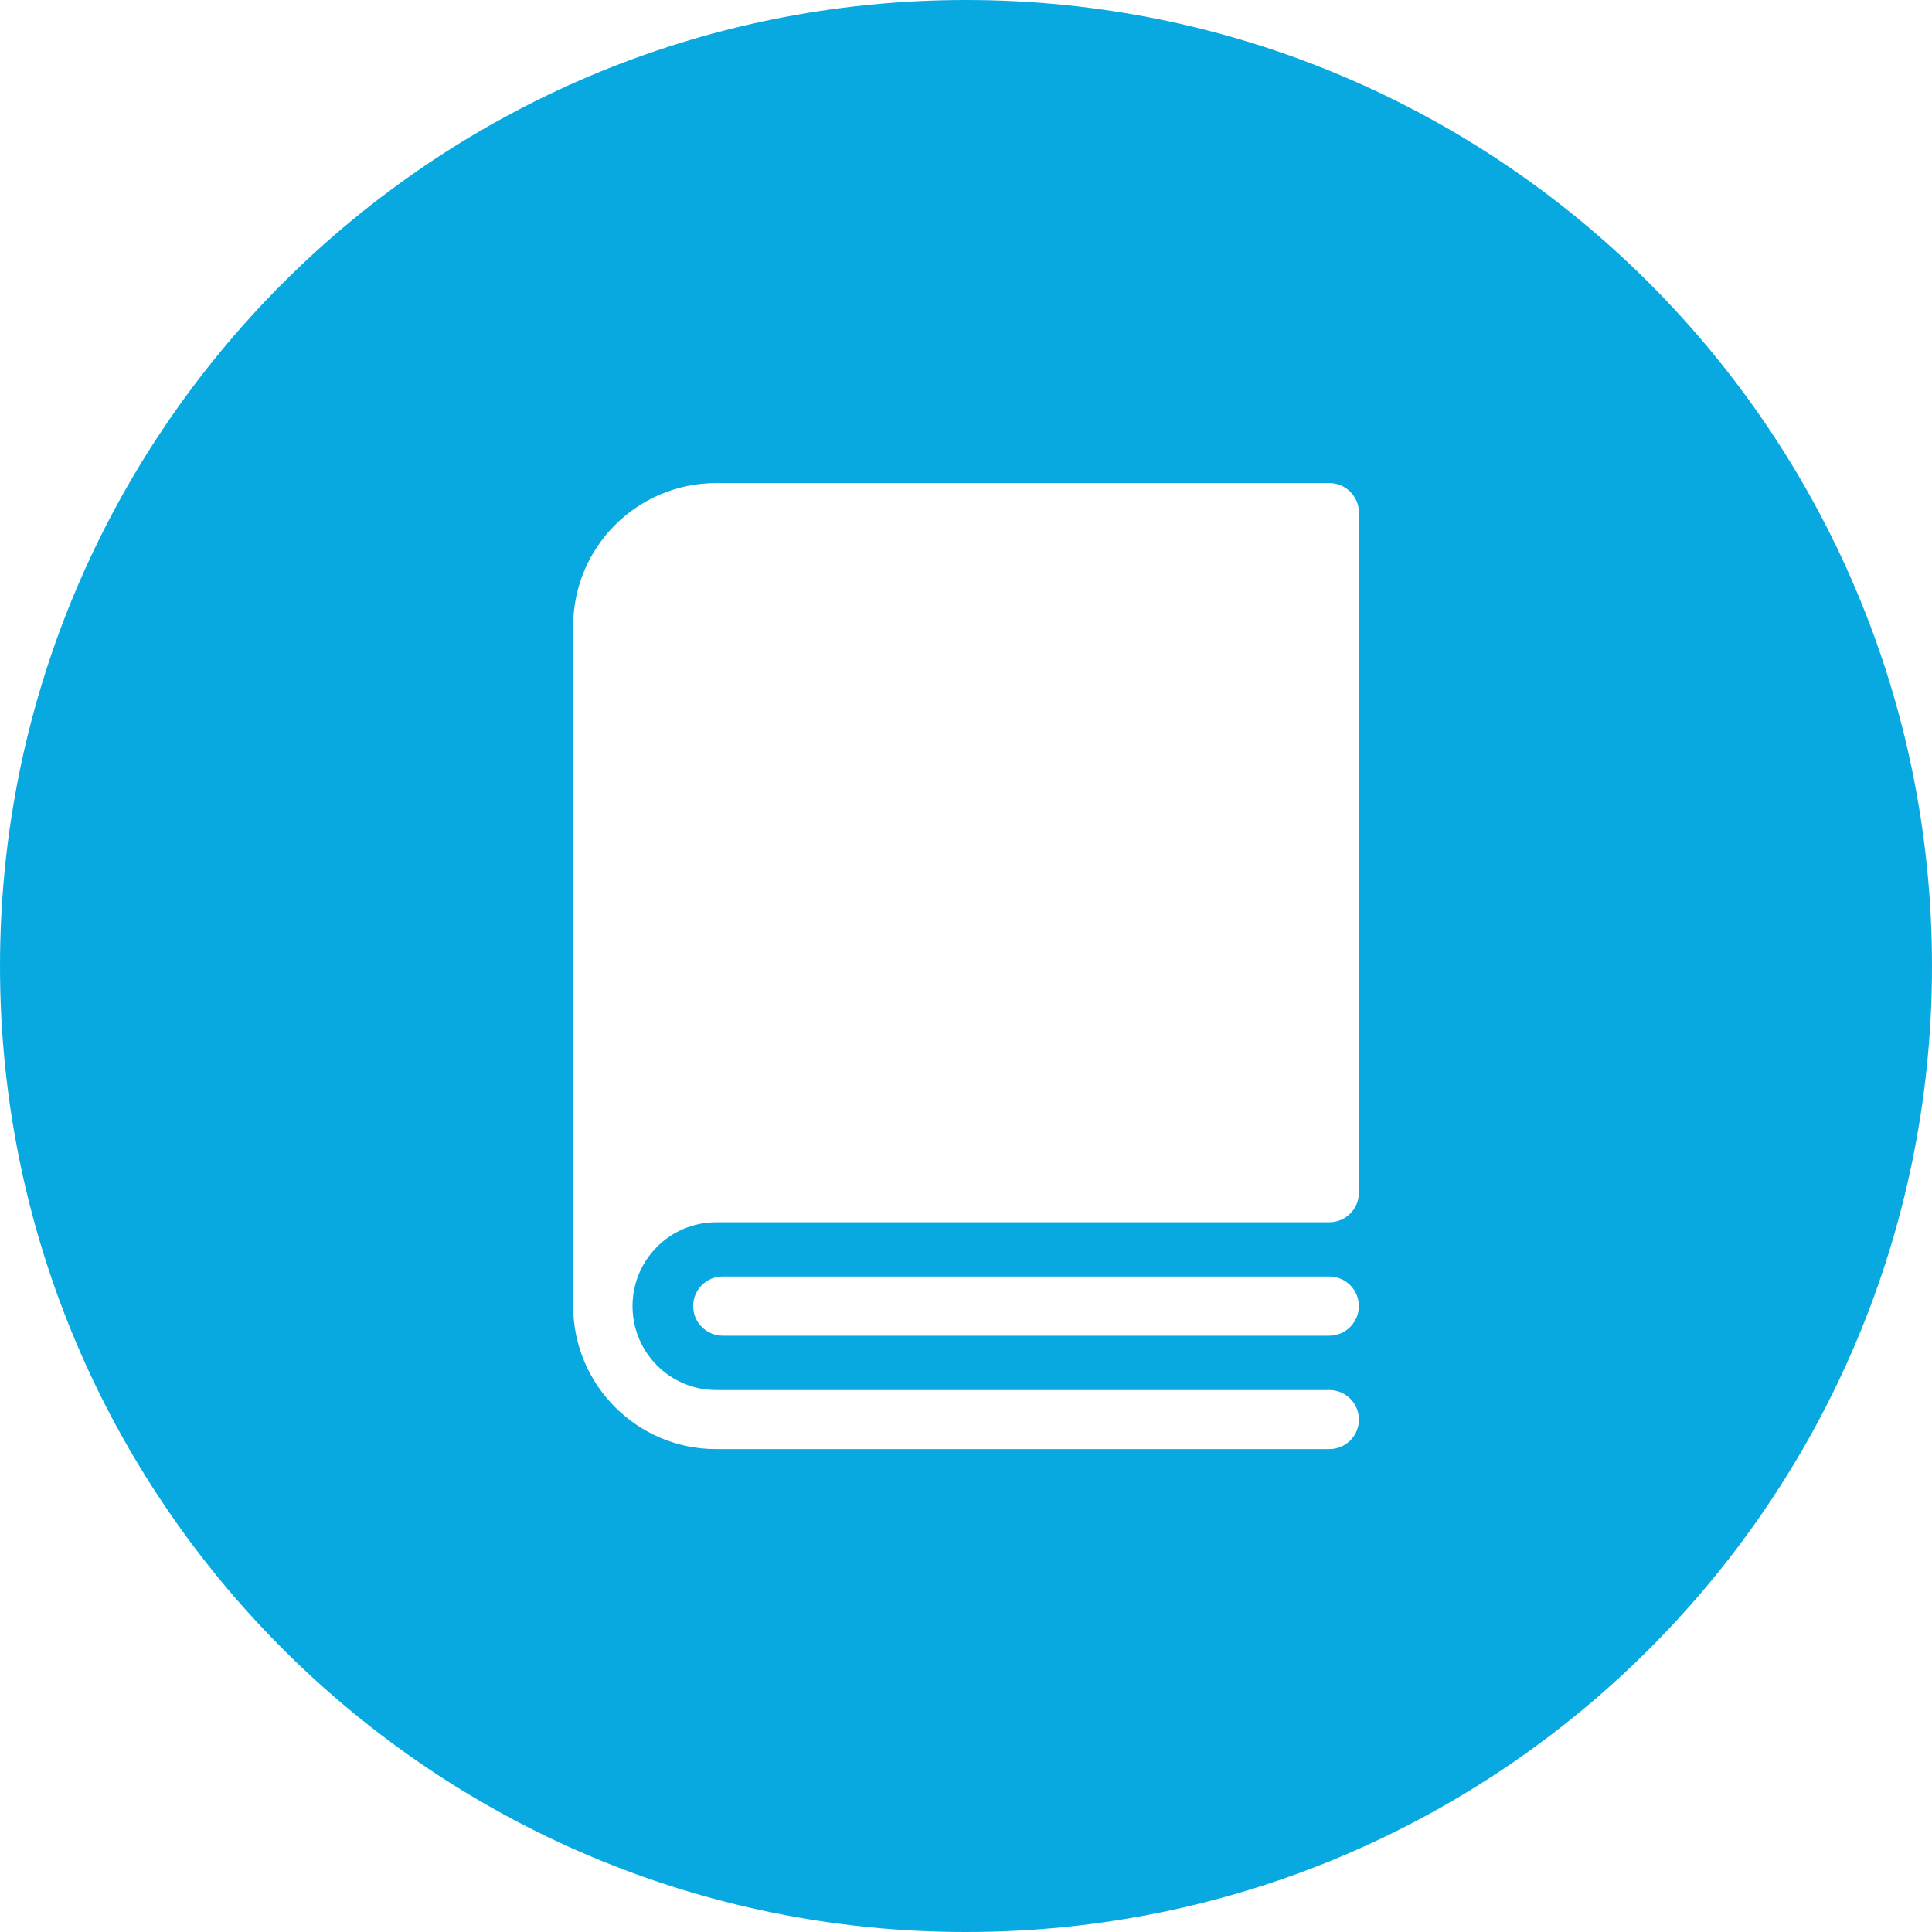
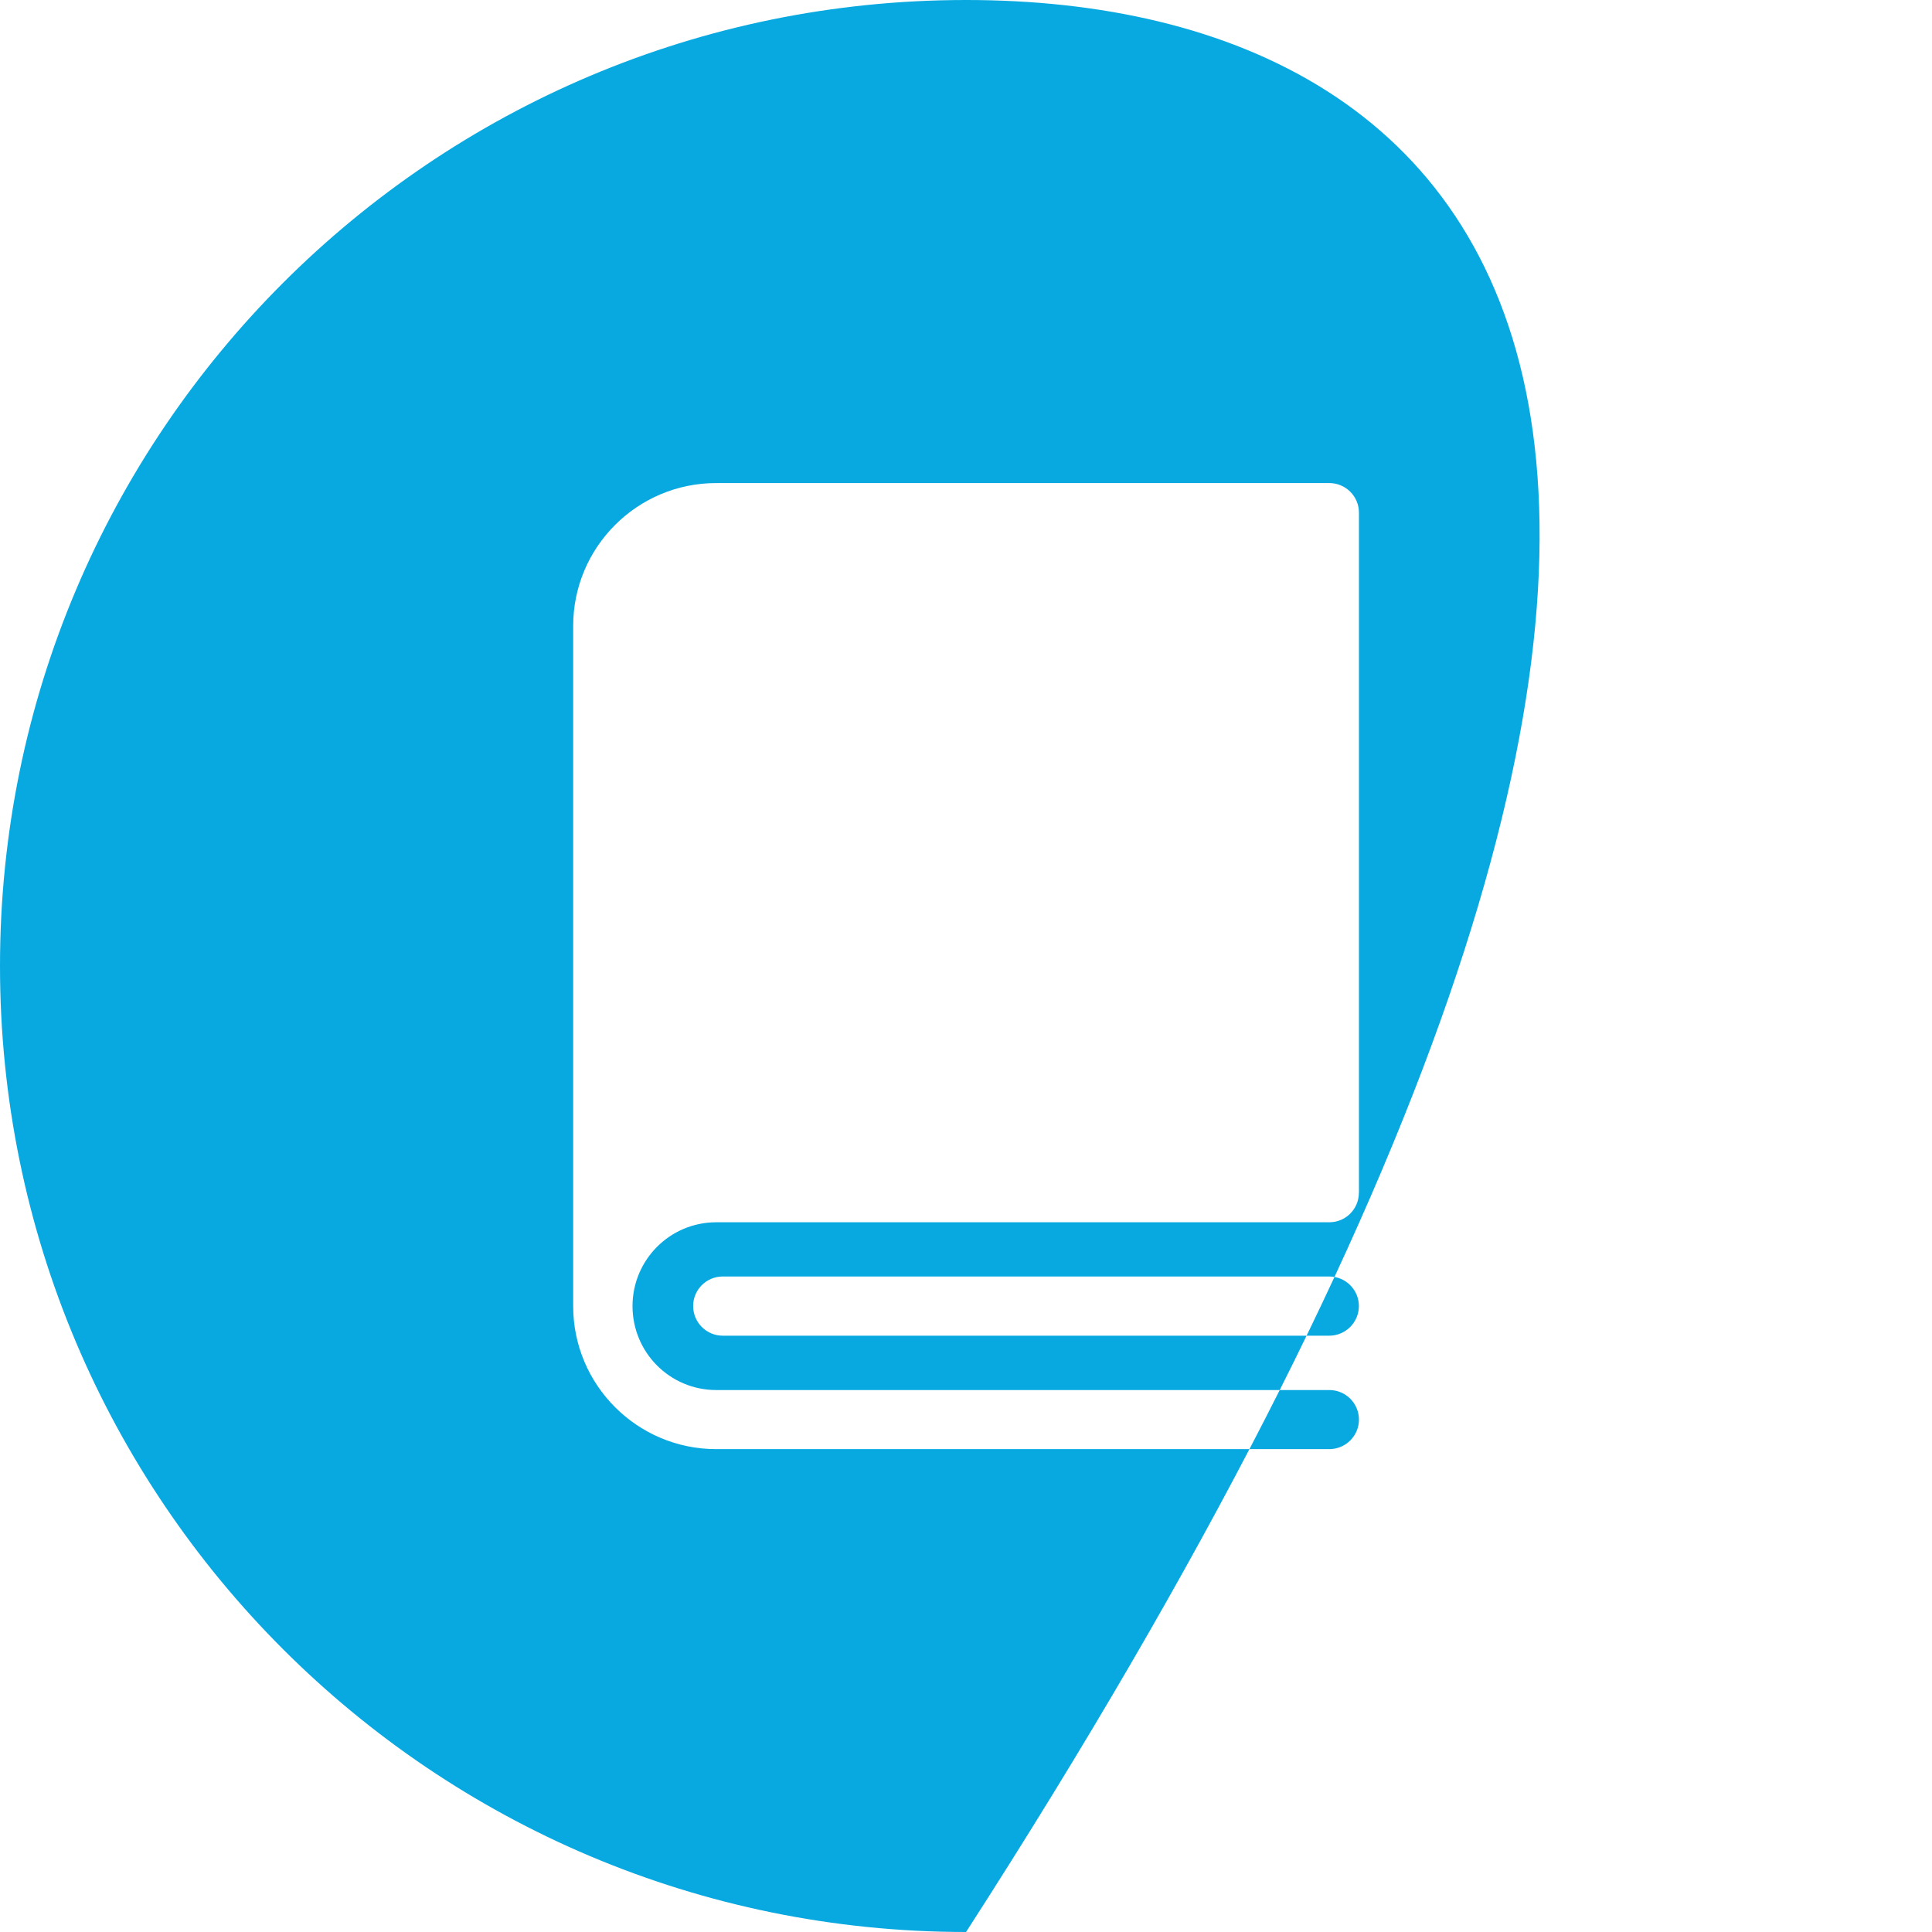
<svg xmlns="http://www.w3.org/2000/svg" version="1.1" id="Layer_1" x="0px" y="0px" width="31px" height="31px" viewBox="0 0 31 31" style="enable-background:new 0 0 31 31;" xml:space="preserve">
-   <path style="fill:#08A9E1;" d="M15.501,0C6.939,0,0,6.942,0,15.501C0,24.062,6.939,31,15.501,31S31,24.062,31,15.501  C31,6.942,24.062,0,15.501,0 M21.804,19.138c0,0.264-0.214,0.474-0.475,0.474h-9.837c-0.744,0-1.343,0.605-1.343,1.345  c0,0.743,0.599,1.347,1.343,1.347c0.002,0,0.006,0,0.012,0c0,0,0.008,0,0.014,0h9.812c0.261,0,0.475,0.211,0.475,0.475  c0,0.261-0.214,0.473-0.475,0.473h-9.812c-0.006,0-0.01,0-0.01,0c-0.01,0-0.014,0-0.016,0c-1.267,0-2.295-1.029-2.295-2.294V10.044  c0-1.265,1.028-2.293,2.295-2.293c0.002,0,0.006,0.002,0.012,0.002c0,0,0.008-0.002,0.014-0.002h9.812  c0.261,0,0.475,0.212,0.475,0.474V19.138z M21.804,20.956c0,0.262-0.214,0.476-0.475,0.476h-9.731c-0.264,0-0.476-0.214-0.476-0.476  s0.212-0.474,0.476-0.474h9.731C21.59,20.482,21.804,20.694,21.804,20.956" />
+   <path style="fill:#08A9E1;" d="M15.501,0C6.939,0,0,6.942,0,15.501C0,24.062,6.939,31,15.501,31C31,6.942,24.062,0,15.501,0 M21.804,19.138c0,0.264-0.214,0.474-0.475,0.474h-9.837c-0.744,0-1.343,0.605-1.343,1.345  c0,0.743,0.599,1.347,1.343,1.347c0.002,0,0.006,0,0.012,0c0,0,0.008,0,0.014,0h9.812c0.261,0,0.475,0.211,0.475,0.475  c0,0.261-0.214,0.473-0.475,0.473h-9.812c-0.006,0-0.01,0-0.01,0c-0.01,0-0.014,0-0.016,0c-1.267,0-2.295-1.029-2.295-2.294V10.044  c0-1.265,1.028-2.293,2.295-2.293c0.002,0,0.006,0.002,0.012,0.002c0,0,0.008-0.002,0.014-0.002h9.812  c0.261,0,0.475,0.212,0.475,0.474V19.138z M21.804,20.956c0,0.262-0.214,0.476-0.475,0.476h-9.731c-0.264,0-0.476-0.214-0.476-0.476  s0.212-0.474,0.476-0.474h9.731C21.59,20.482,21.804,20.694,21.804,20.956" />
</svg>